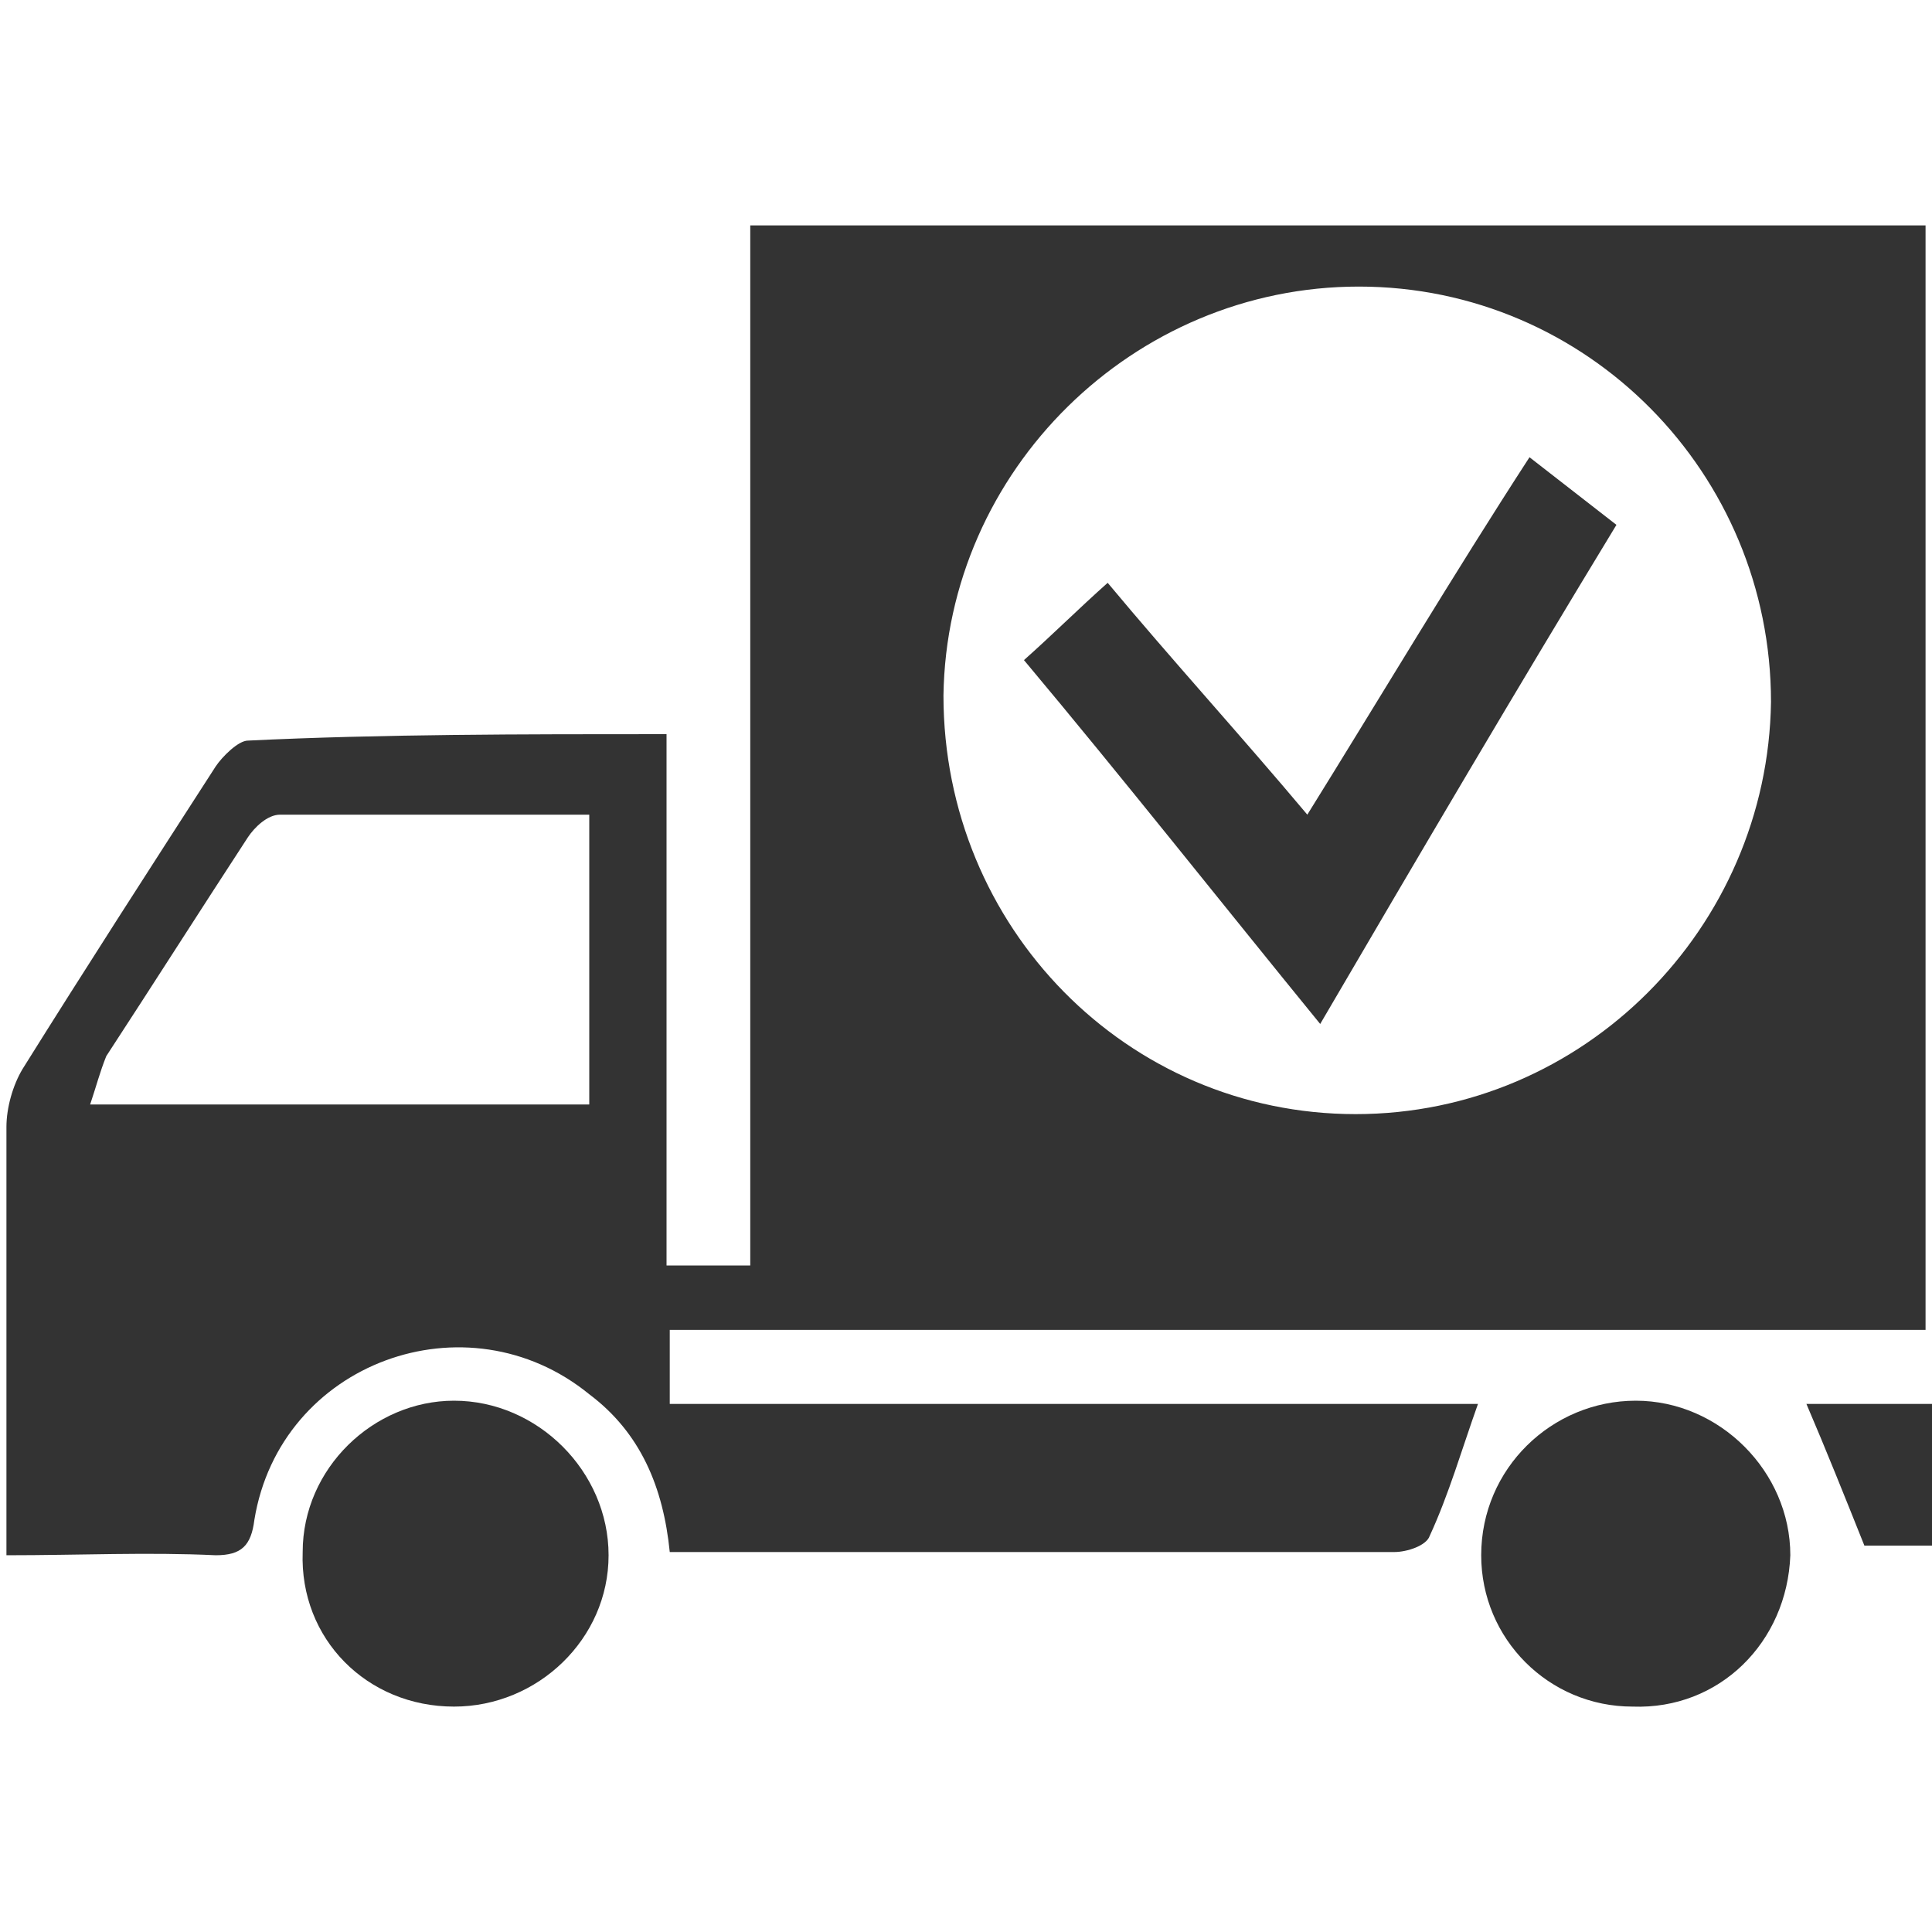
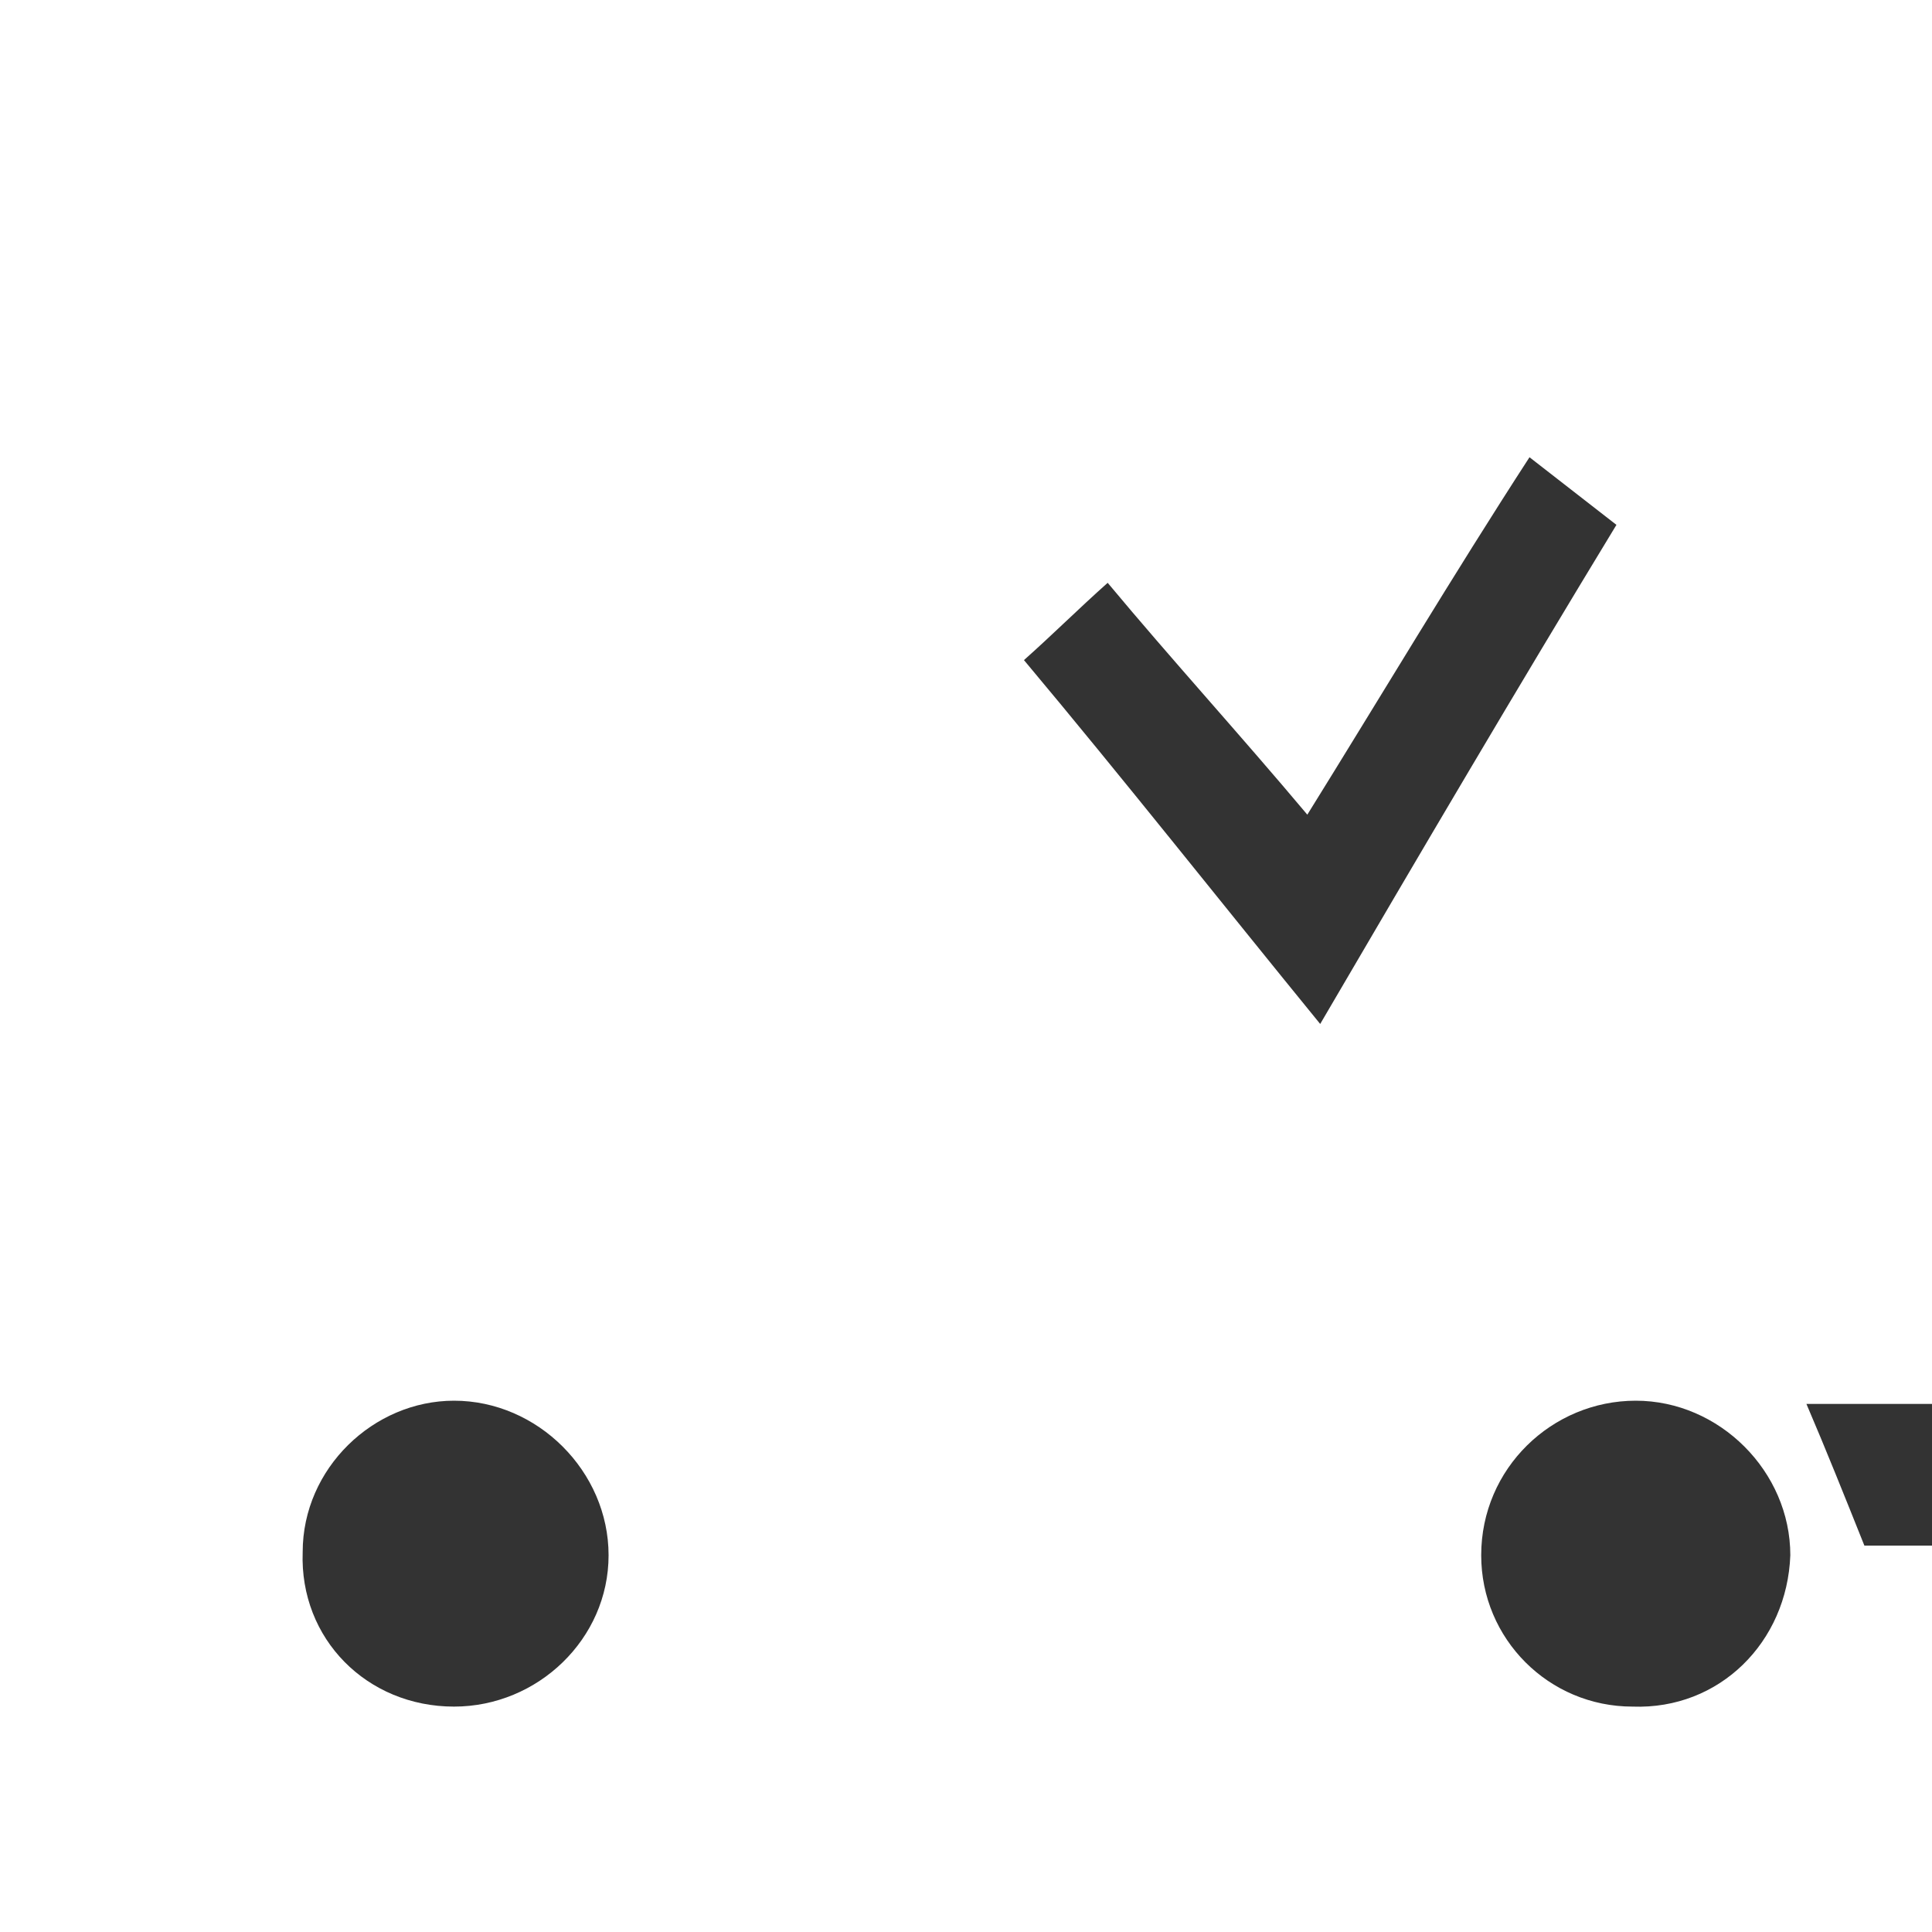
<svg xmlns="http://www.w3.org/2000/svg" version="1.1" id="Layer_1" x="0px" y="0px" viewBox="0 0 60 60" style="enable-background:new 0 0 60 60;" xml:space="preserve">
  <style type="text/css">
	.st0{fill:#333333;}
	.st1{fill:#FFFFFF;}
</style>
  <g>
-     <path class="st0" d="M20.7,22.8c0,2.8,0,5.6,0,8.3c0,2.7,0,5.4,0,8.2c0.9,0,1.7,0,2.6,0c0-10.8,0-21.5,0-32.3c12.2,0,24.3,0,36.5,0   c0,11.4,0,22.8,0,34.3c-13,0-25.9,0-39,0c0,0.8,0,1.5,0,2.3c8.4,0,16.8,0,25.1,0c-0.5,1.4-0.9,2.8-1.5,4.1   c-0.1,0.3-0.7,0.5-1.1,0.5c-5.5,0-11.1,0-16.6,0c-2,0-3.9,0-5.9,0c-0.2-2-0.9-3.7-2.5-4.9c-3.8-3.1-9.6-1-10.4,3.9   c-0.1,0.8-0.4,1.1-1.2,1.1c-2.1-0.1-4.2,0-6.5,0c0-0.9,0-1.7,0-2.4c0-3.6,0-7.3,0-10.9c0-0.6,0.2-1.3,0.5-1.8c2-3.2,4-6.3,6-9.4   c0.2-0.3,0.7-0.8,1-0.8C11.8,22.8,16.2,22.8,20.7,22.8z M55,21.8c0-7.1-5.7-12.9-12.8-12.9c-7,0-12.8,5.7-12.9,12.7   c0,7.2,5.7,13,12.8,13C49.2,34.6,54.9,28.8,55,21.8z M2.8,34.3c5.4,0,10.5,0,15.5,0c0-3,0-6,0-9c-3.2,0-6.4,0-9.6,0   c-0.4,0-0.8,0.4-1,0.7c-1.5,2.3-2.9,4.5-4.4,6.8C3.1,33.3,3,33.7,2.8,34.3z" />
    <path class="st0" d="M14.1,53c-2.7,0-4.8-2.1-4.7-4.8c0-2.6,2.2-4.7,4.7-4.7c2.6,0,4.8,2.2,4.8,4.8C18.9,50.9,16.7,53,14.1,53z" />
    <path class="st0" d="M50.7,53c-2.6,0-4.7-2.1-4.7-4.7c0-2.7,2.2-4.8,4.8-4.8c2.6,0,4.8,2.2,4.8,4.8C55.5,51,53.4,53.1,50.7,53z" />
    <path class="st0" d="M60,43.6c0,1.5,0,3,0,4.4c-0.8,0-1.5,0-2.1,0c-0.6-1.5-1.2-3-1.8-4.4C57.2,43.6,58.5,43.6,60,43.6z" />
    <path class="st0" d="M41,31.8c-3.1-3.8-6.1-7.6-9.2-11.3c0.9-0.8,1.7-1.6,2.6-2.4c2,2.4,4.1,4.7,6.2,7.2c2.3-3.7,4.5-7.4,6.9-11.1   c0.9,0.7,1.8,1.4,2.7,2.1C47.1,21.4,44.1,26.5,41,31.8z" />
  </g>
</svg>